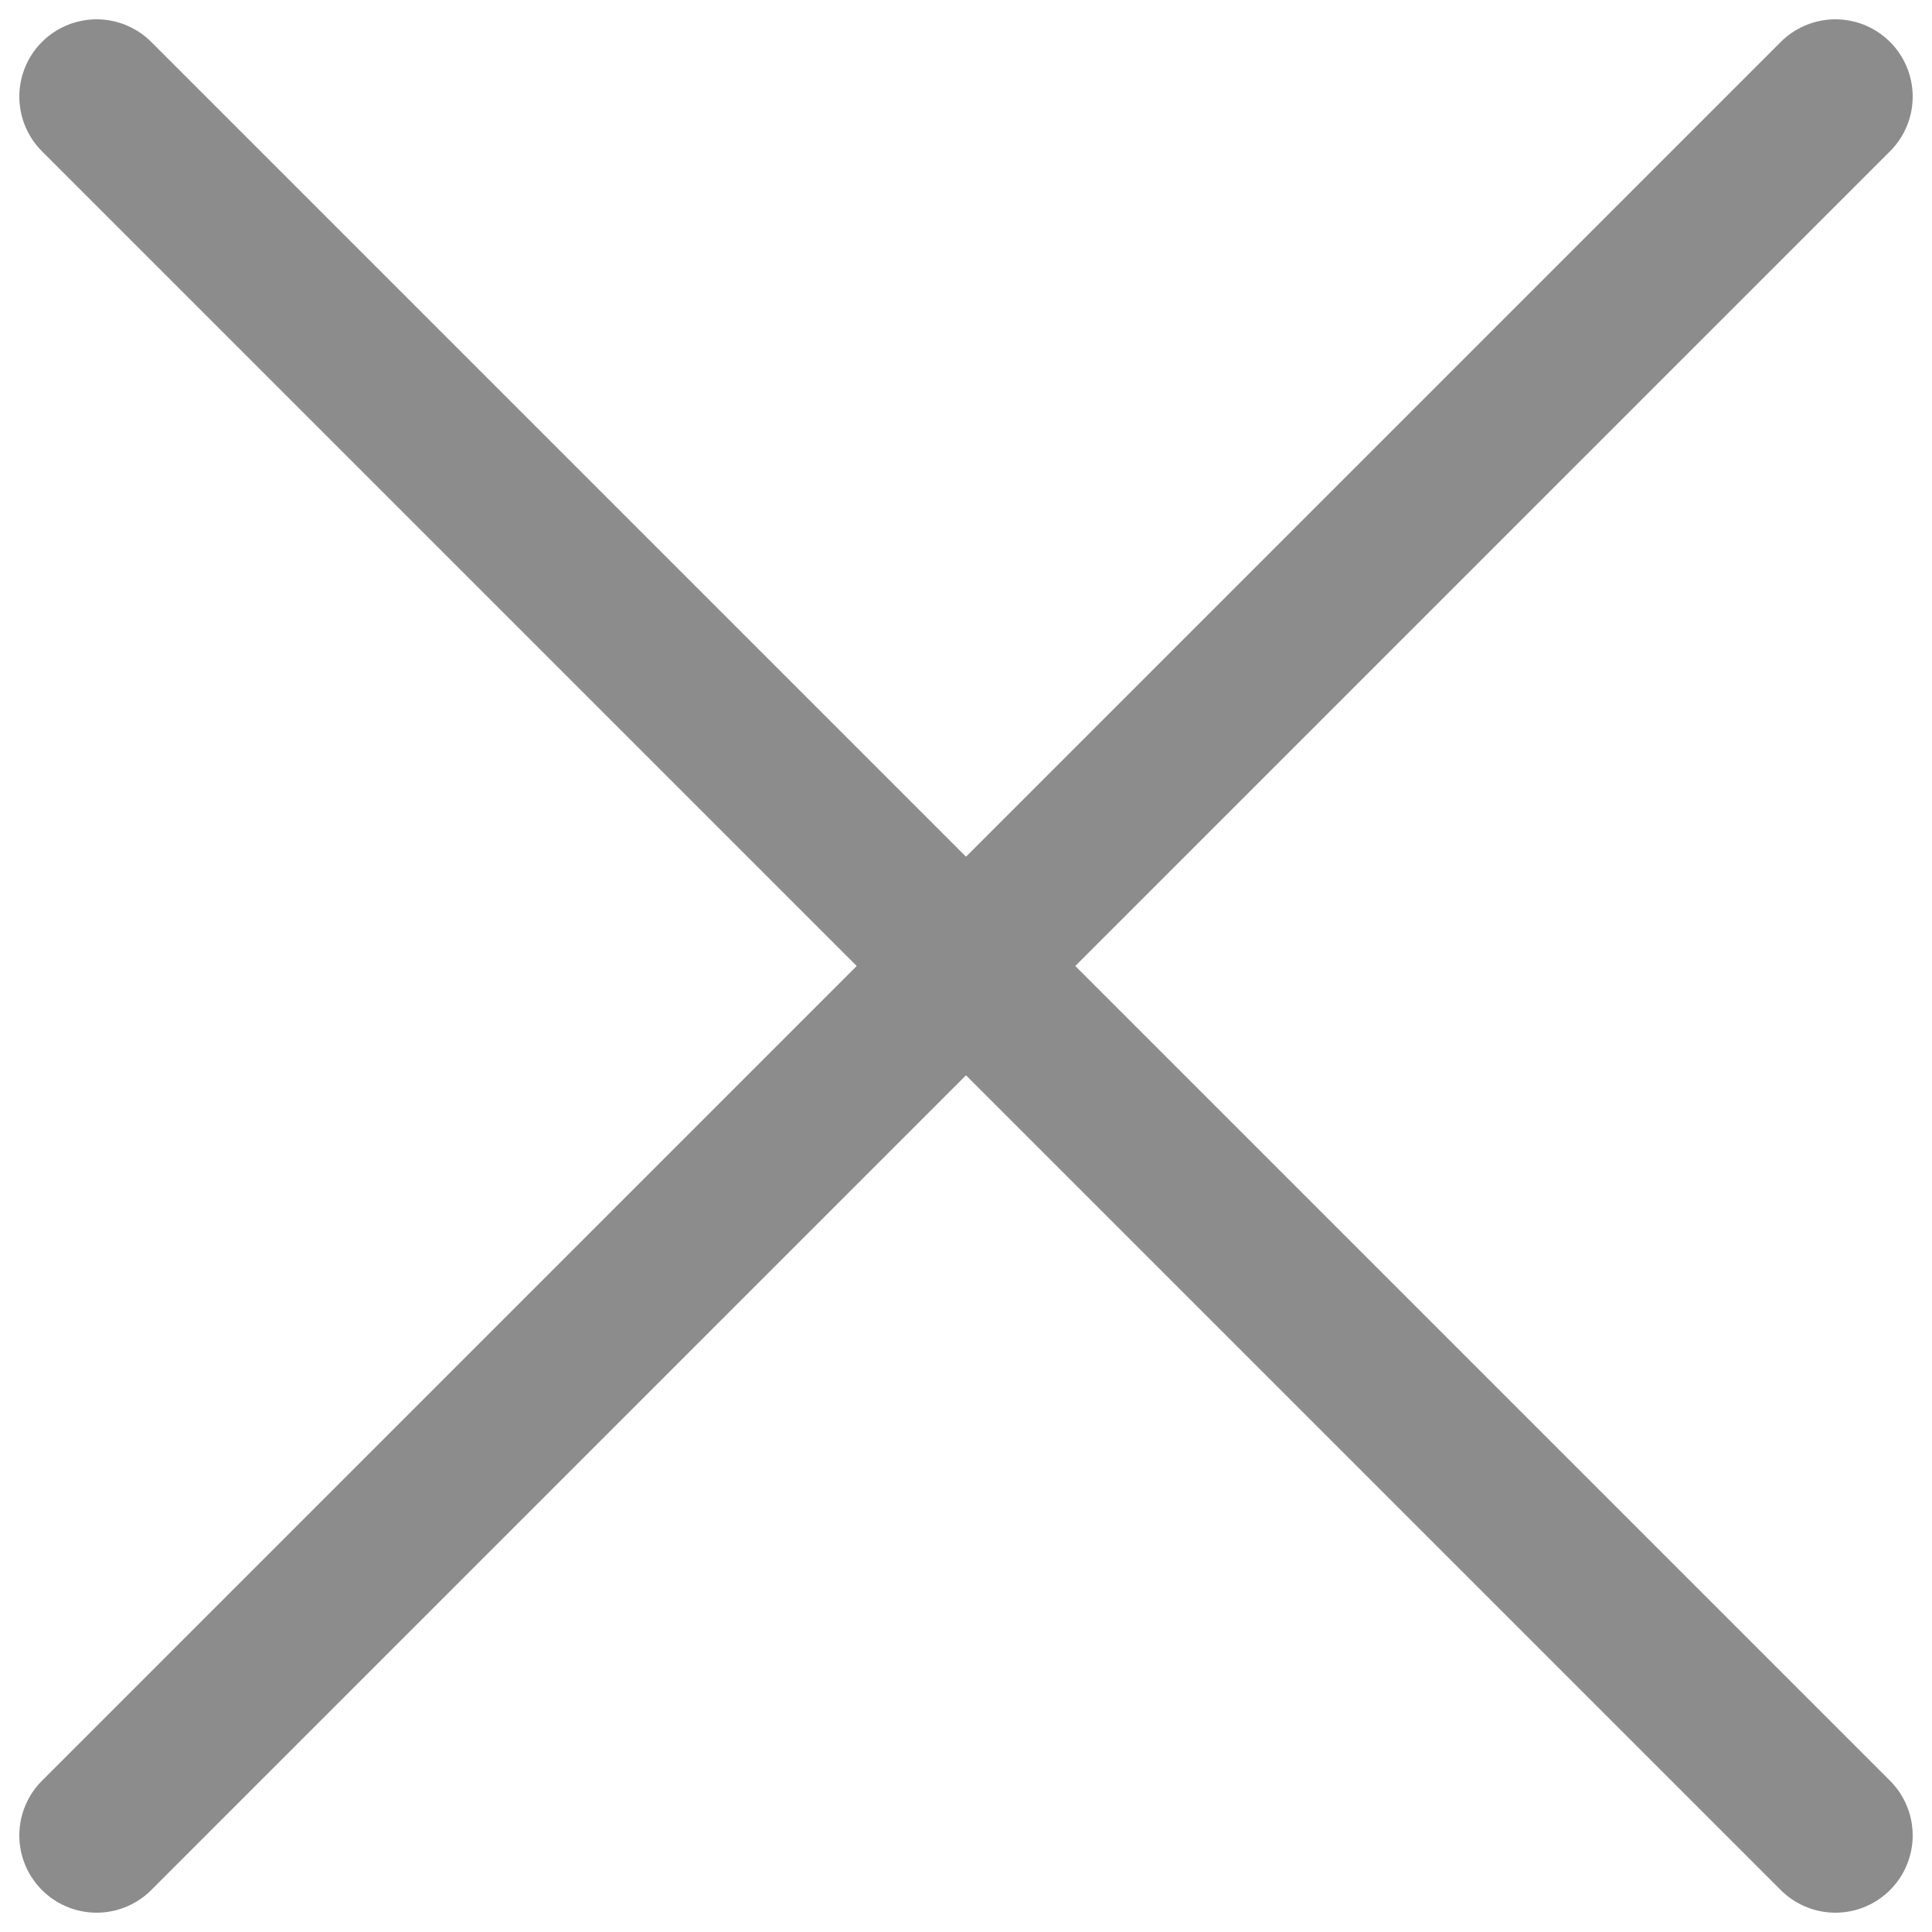
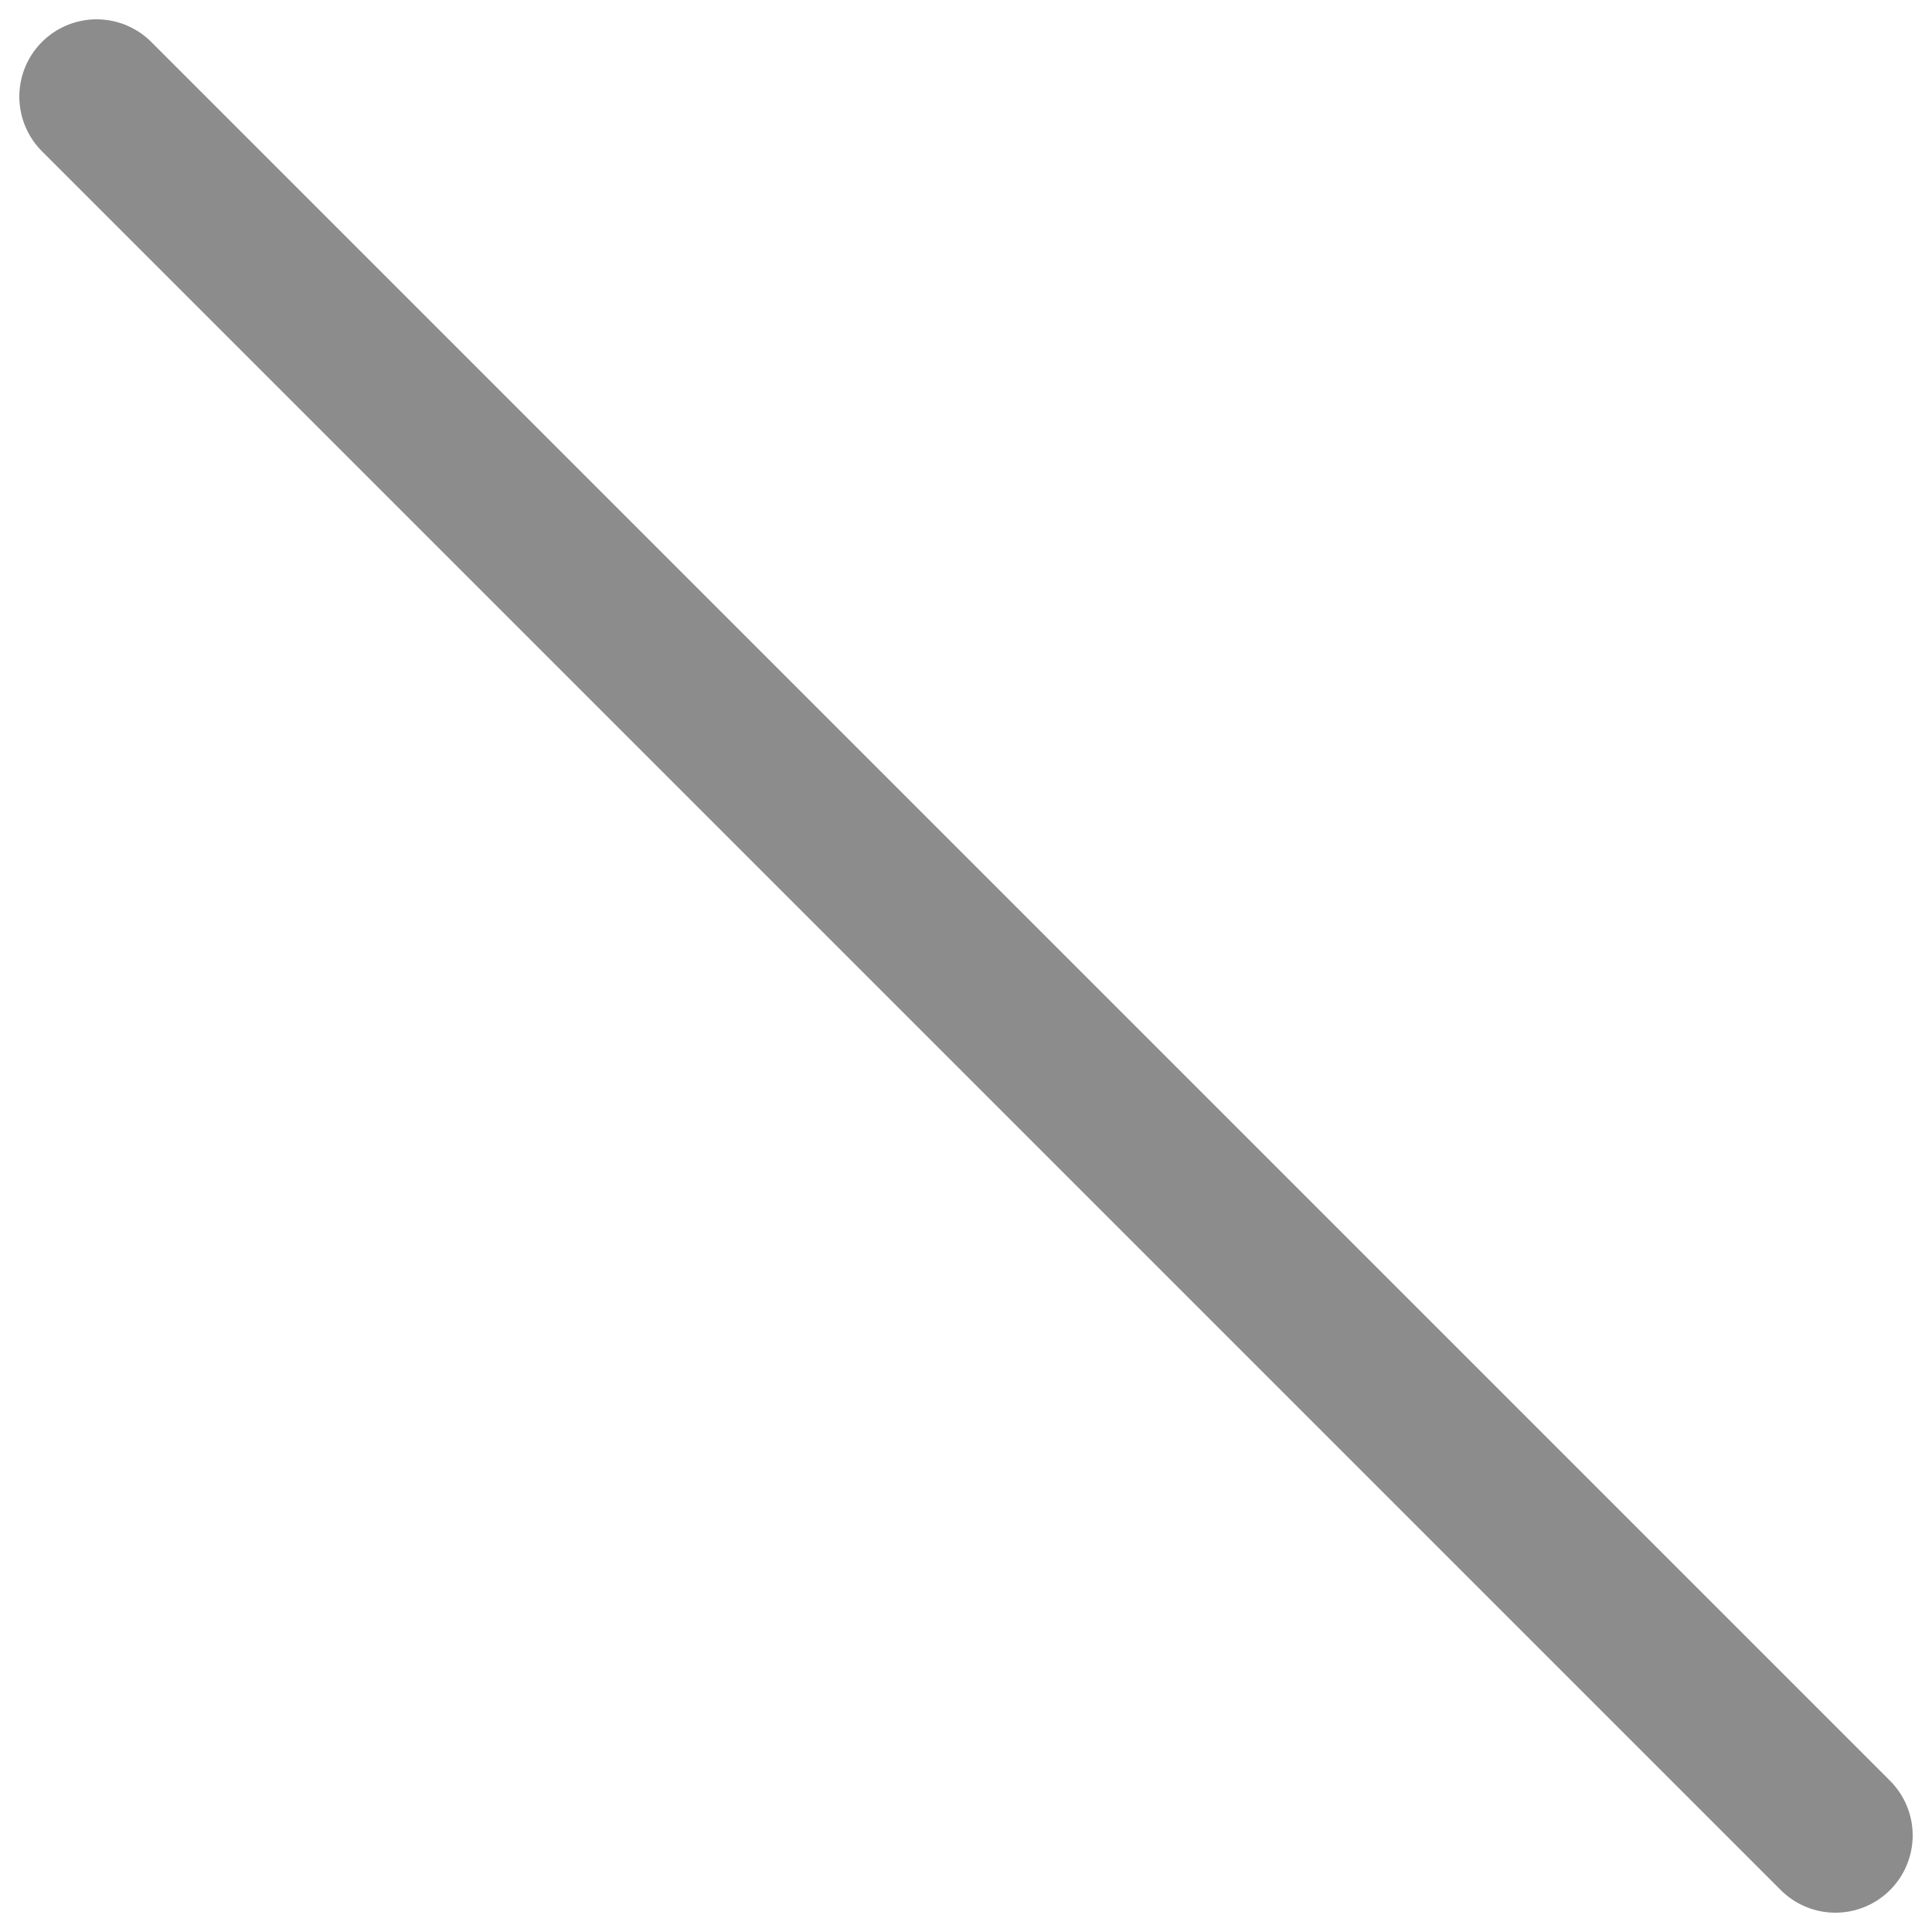
<svg xmlns="http://www.w3.org/2000/svg" id="_レイヤー_1" viewBox="0 0 50 50">
  <defs>
    <style>.cls-1{fill:none;stroke:#8c8c8c;stroke-linecap:round;stroke-linejoin:round;stroke-width:4px;}</style>
  </defs>
  <line class="cls-1" x1="2.5" y1="2.5" x2="47.5" y2="47.5" />
-   <line class="cls-1" x1="47.5" y1="2.5" x2="2.5" y2="47.5" />
</svg>